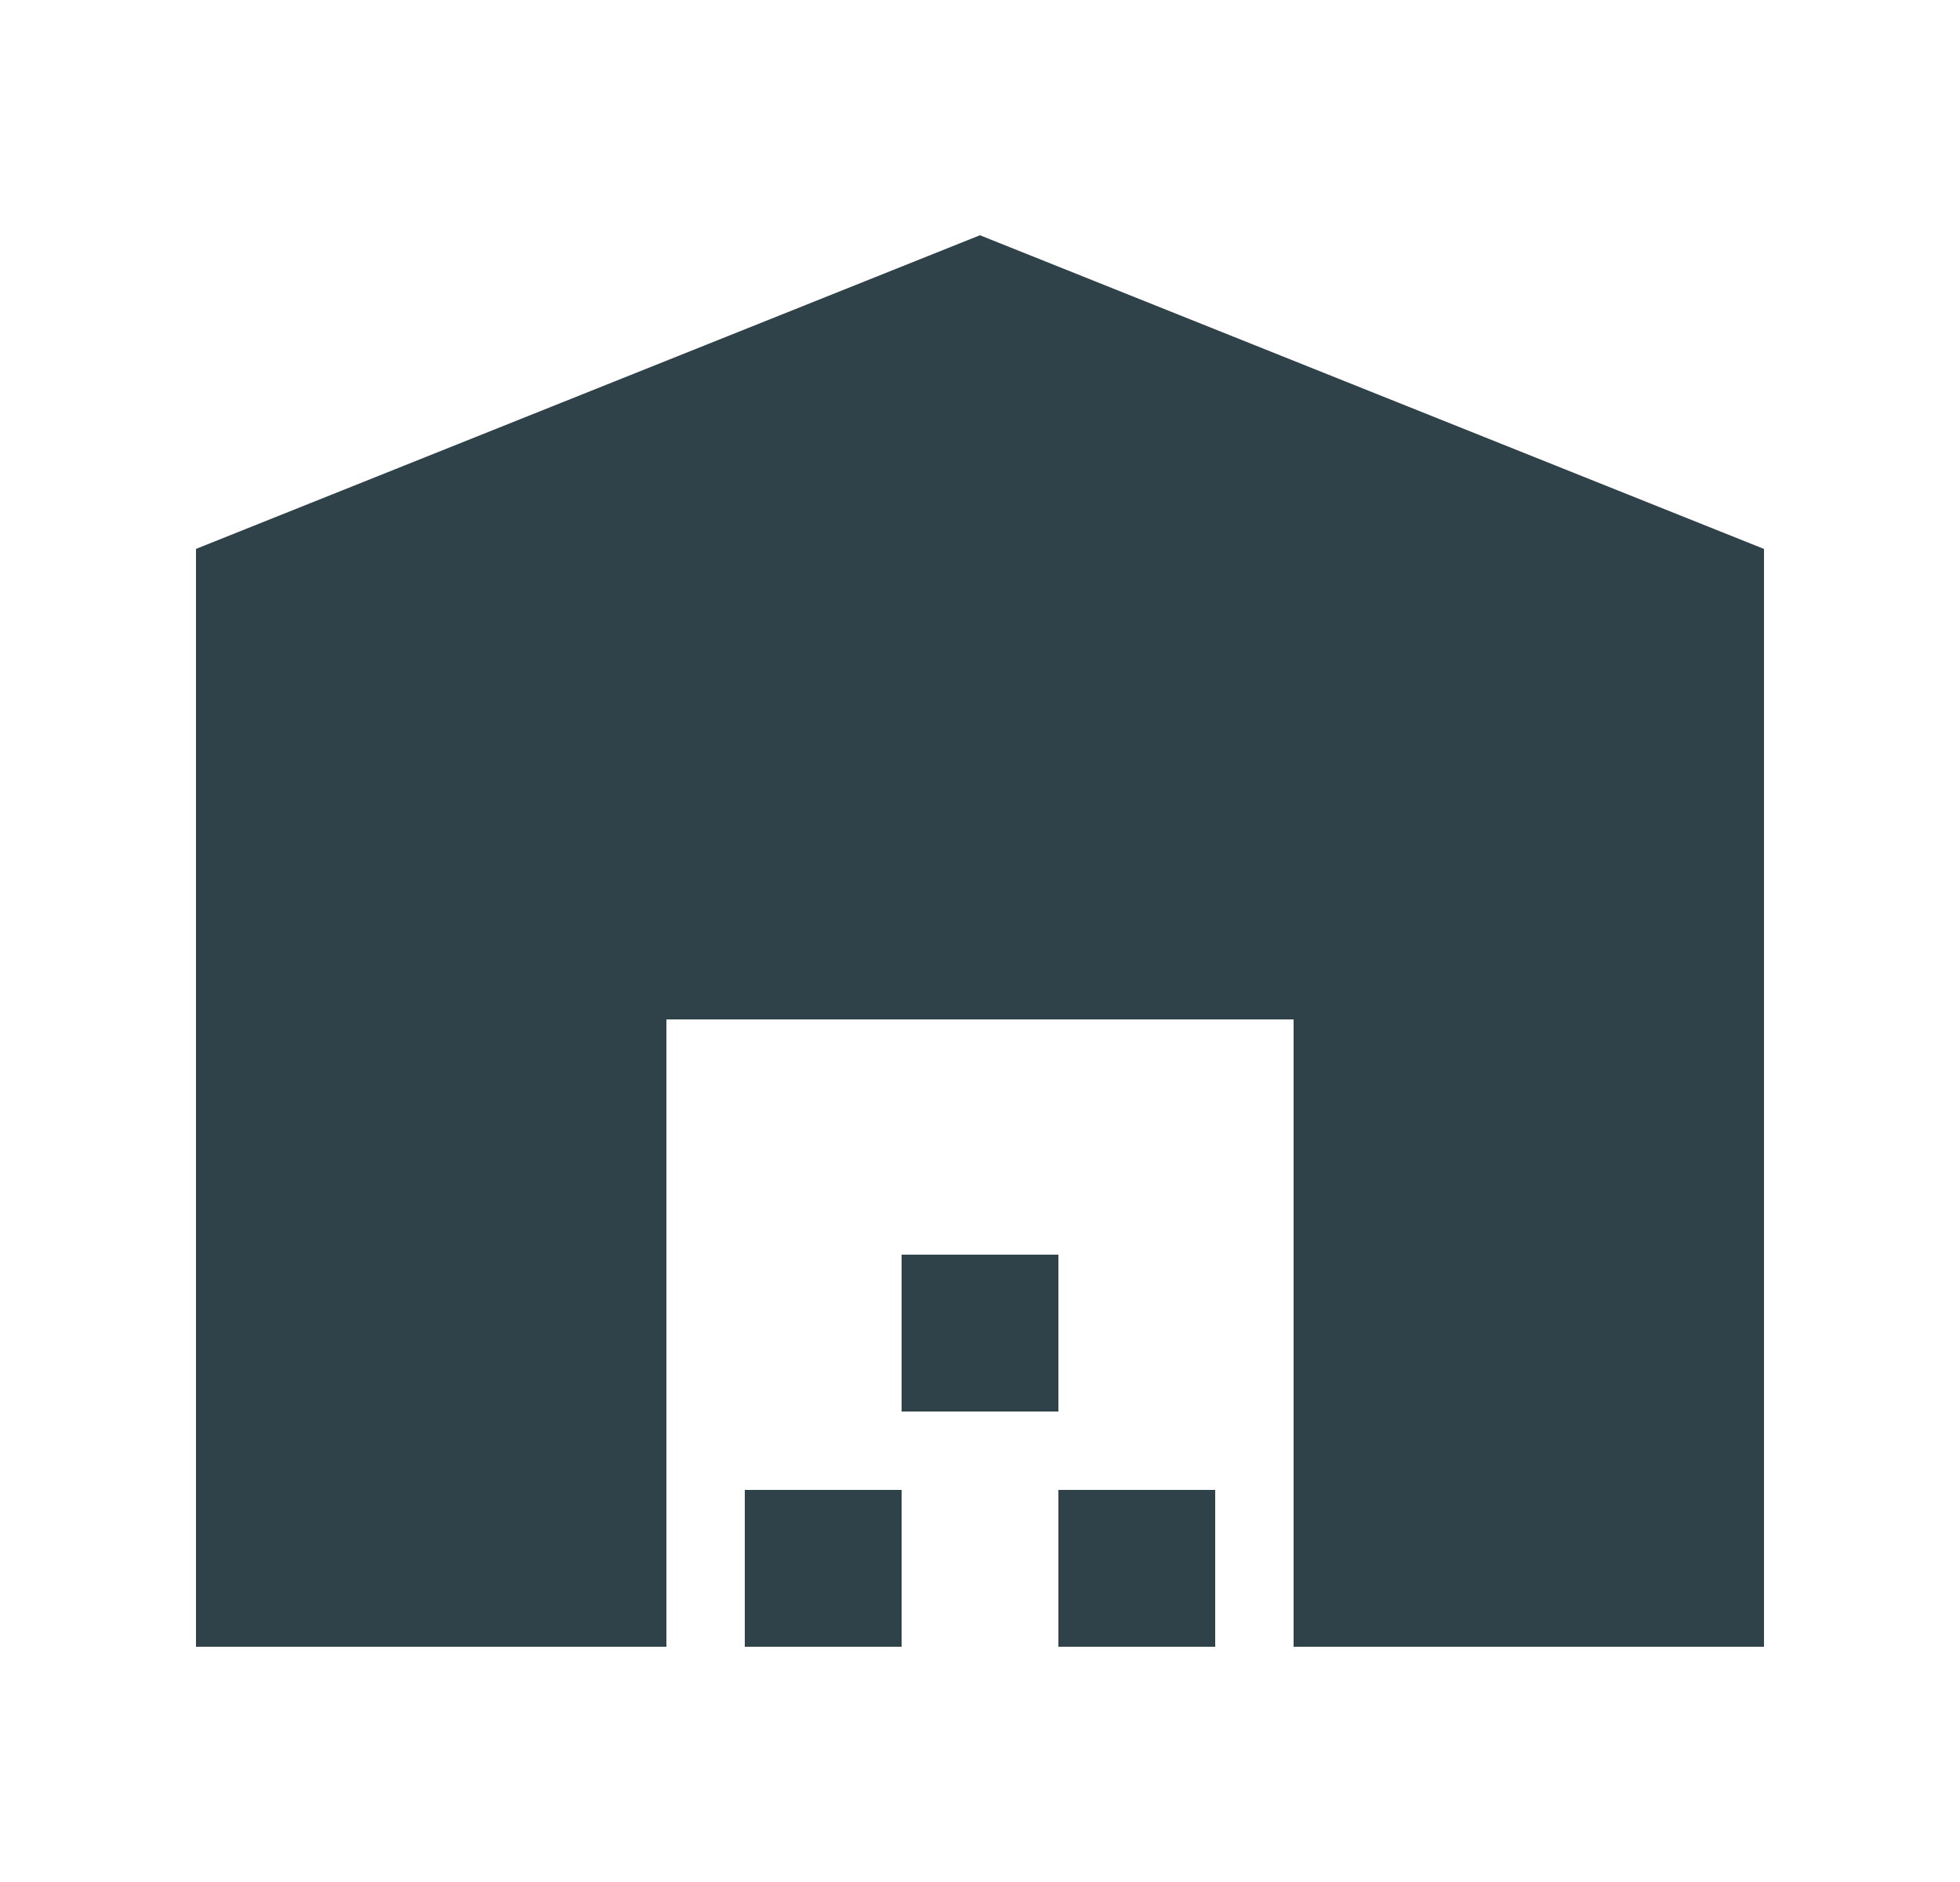
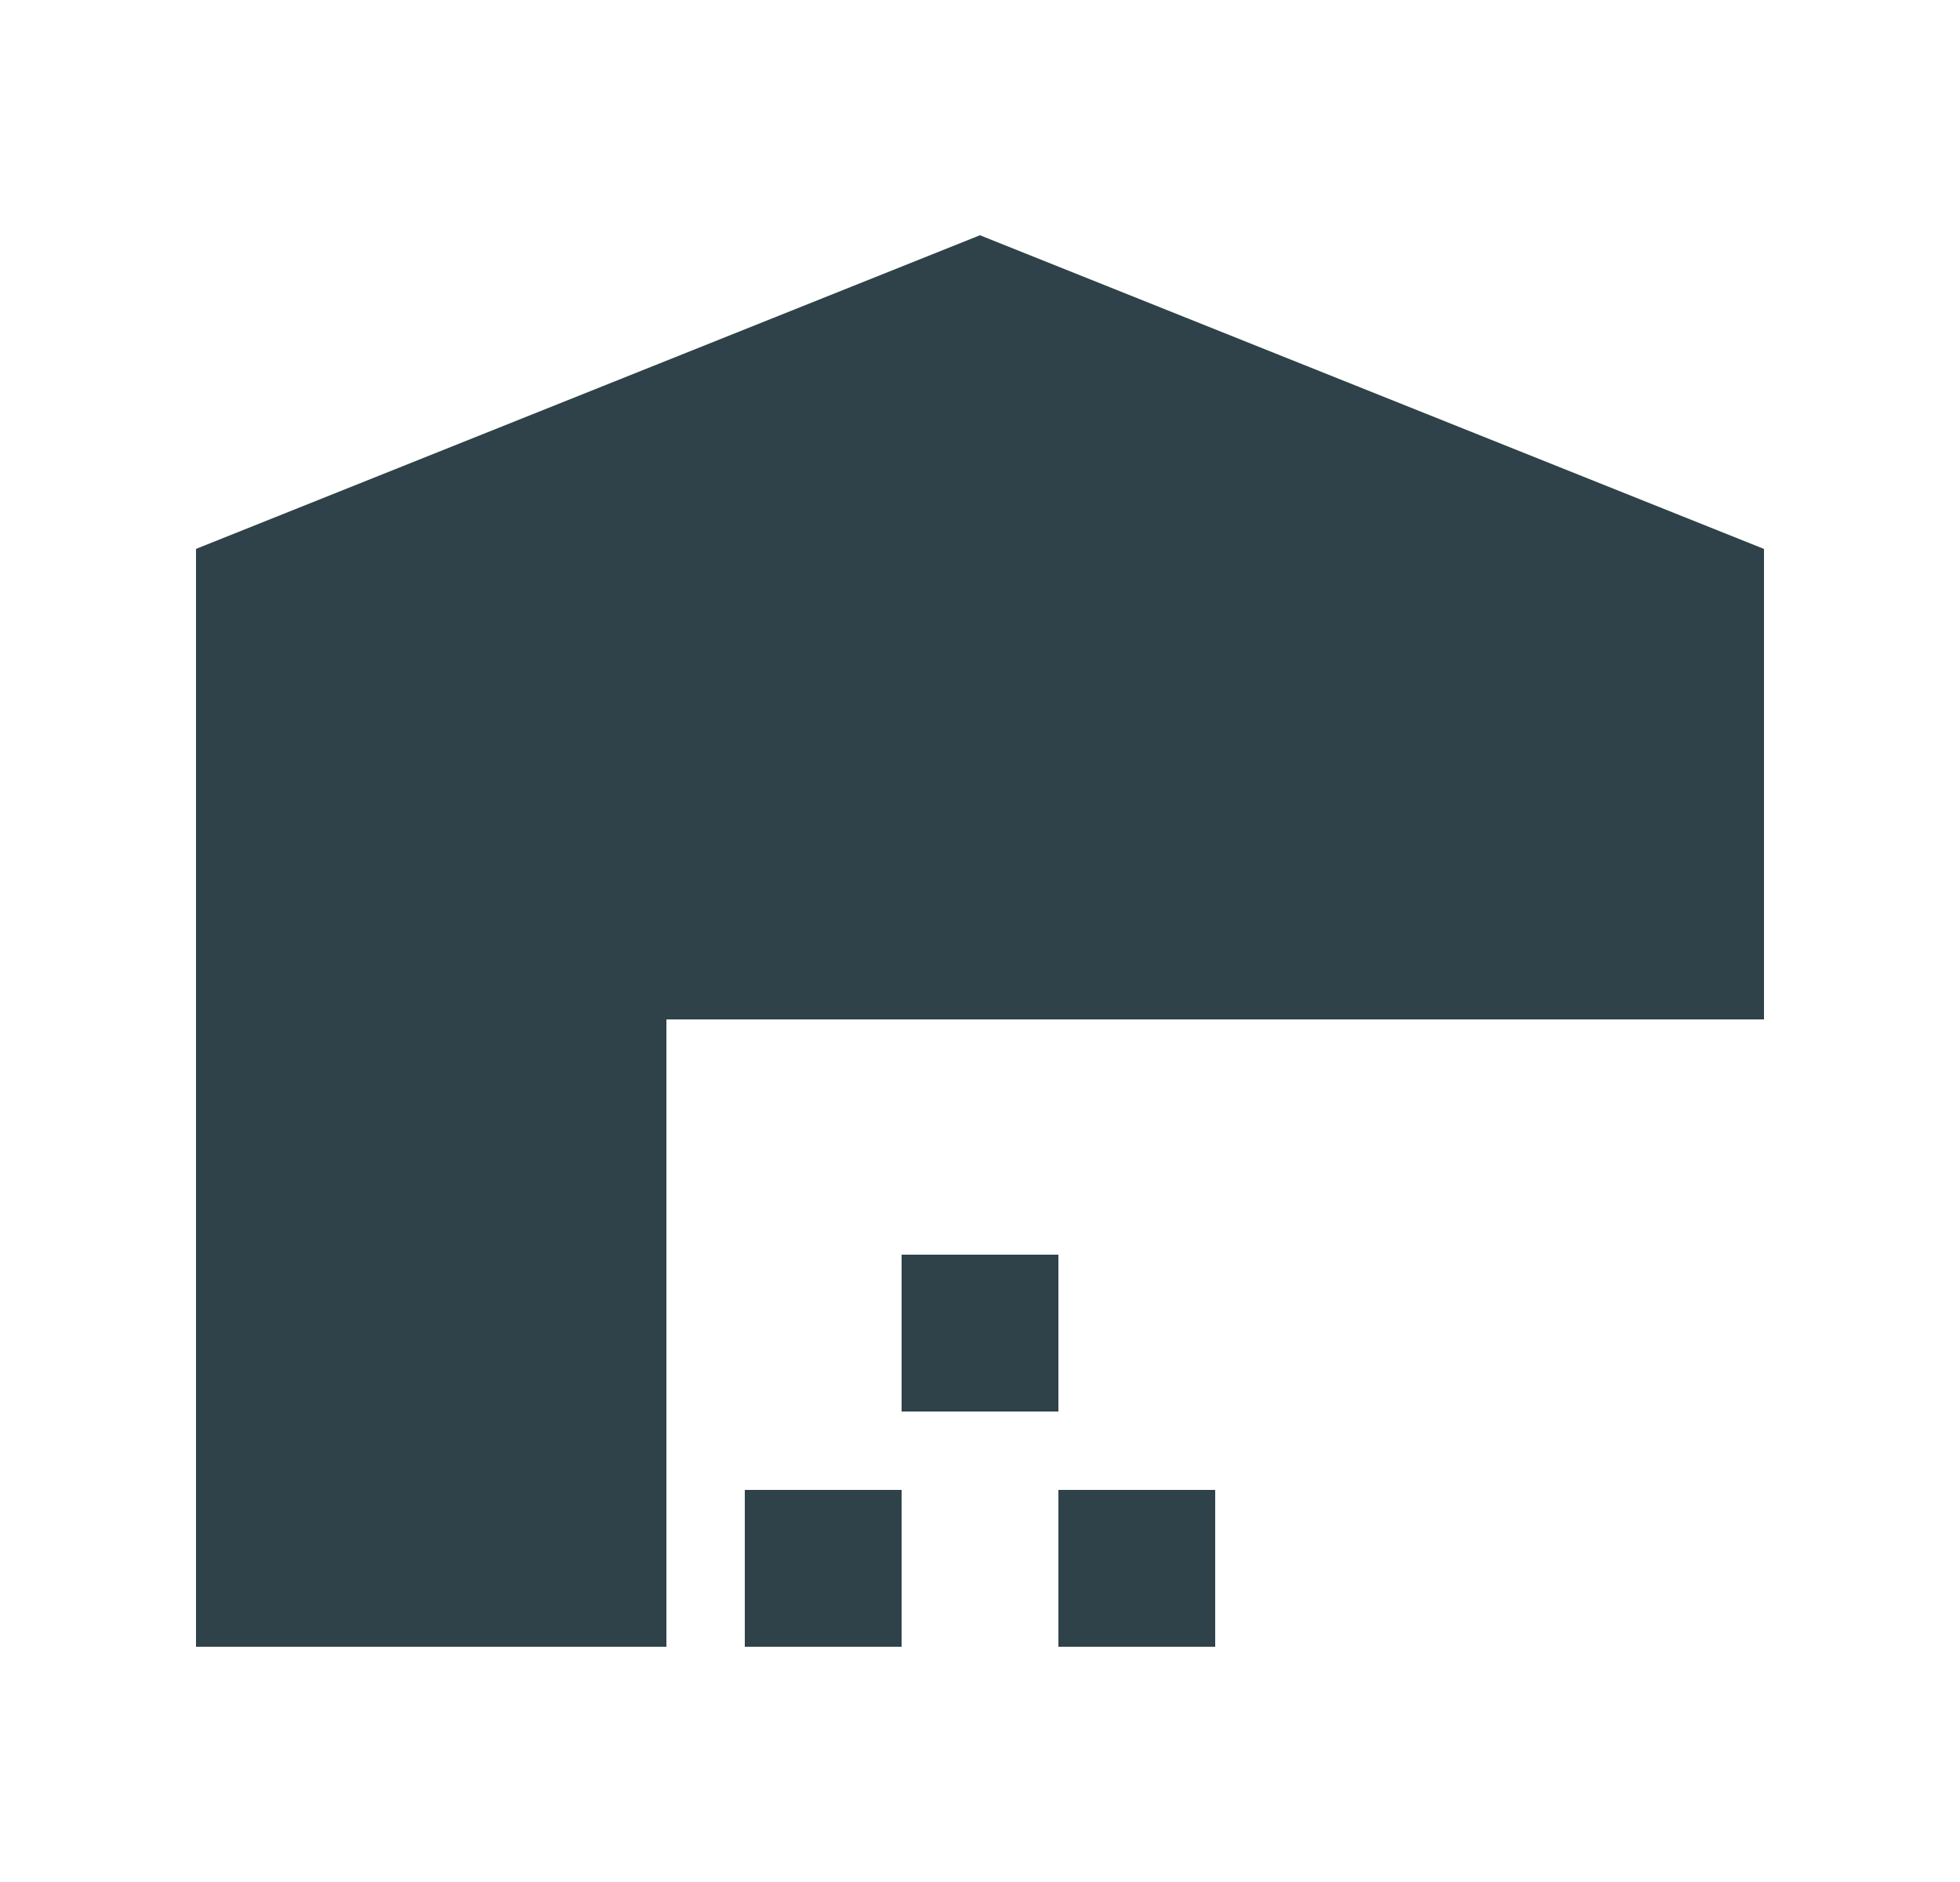
<svg xmlns="http://www.w3.org/2000/svg" fill="none" viewBox="0 0 25 24" height="24" width="25">
  <g id="material-symbols:warehouse">
-     <path fill="#2F4249" d="M2.5 21V7L12.5 3L22.5 7V21H16.5V13H8.5V21H2.5ZM9.5 21V19H11.5V21H9.5ZM11.5 18V16H13.5V18H11.5ZM13.5 21V19H15.5V21H13.5Z" id="Vector" />
+     <path fill="#2F4249" d="M2.5 21V7L12.5 3L22.5 7V21V13H8.5V21H2.5ZM9.5 21V19H11.5V21H9.5ZM11.5 18V16H13.5V18H11.5ZM13.5 21V19H15.5V21H13.5Z" id="Vector" />
  </g>
</svg>